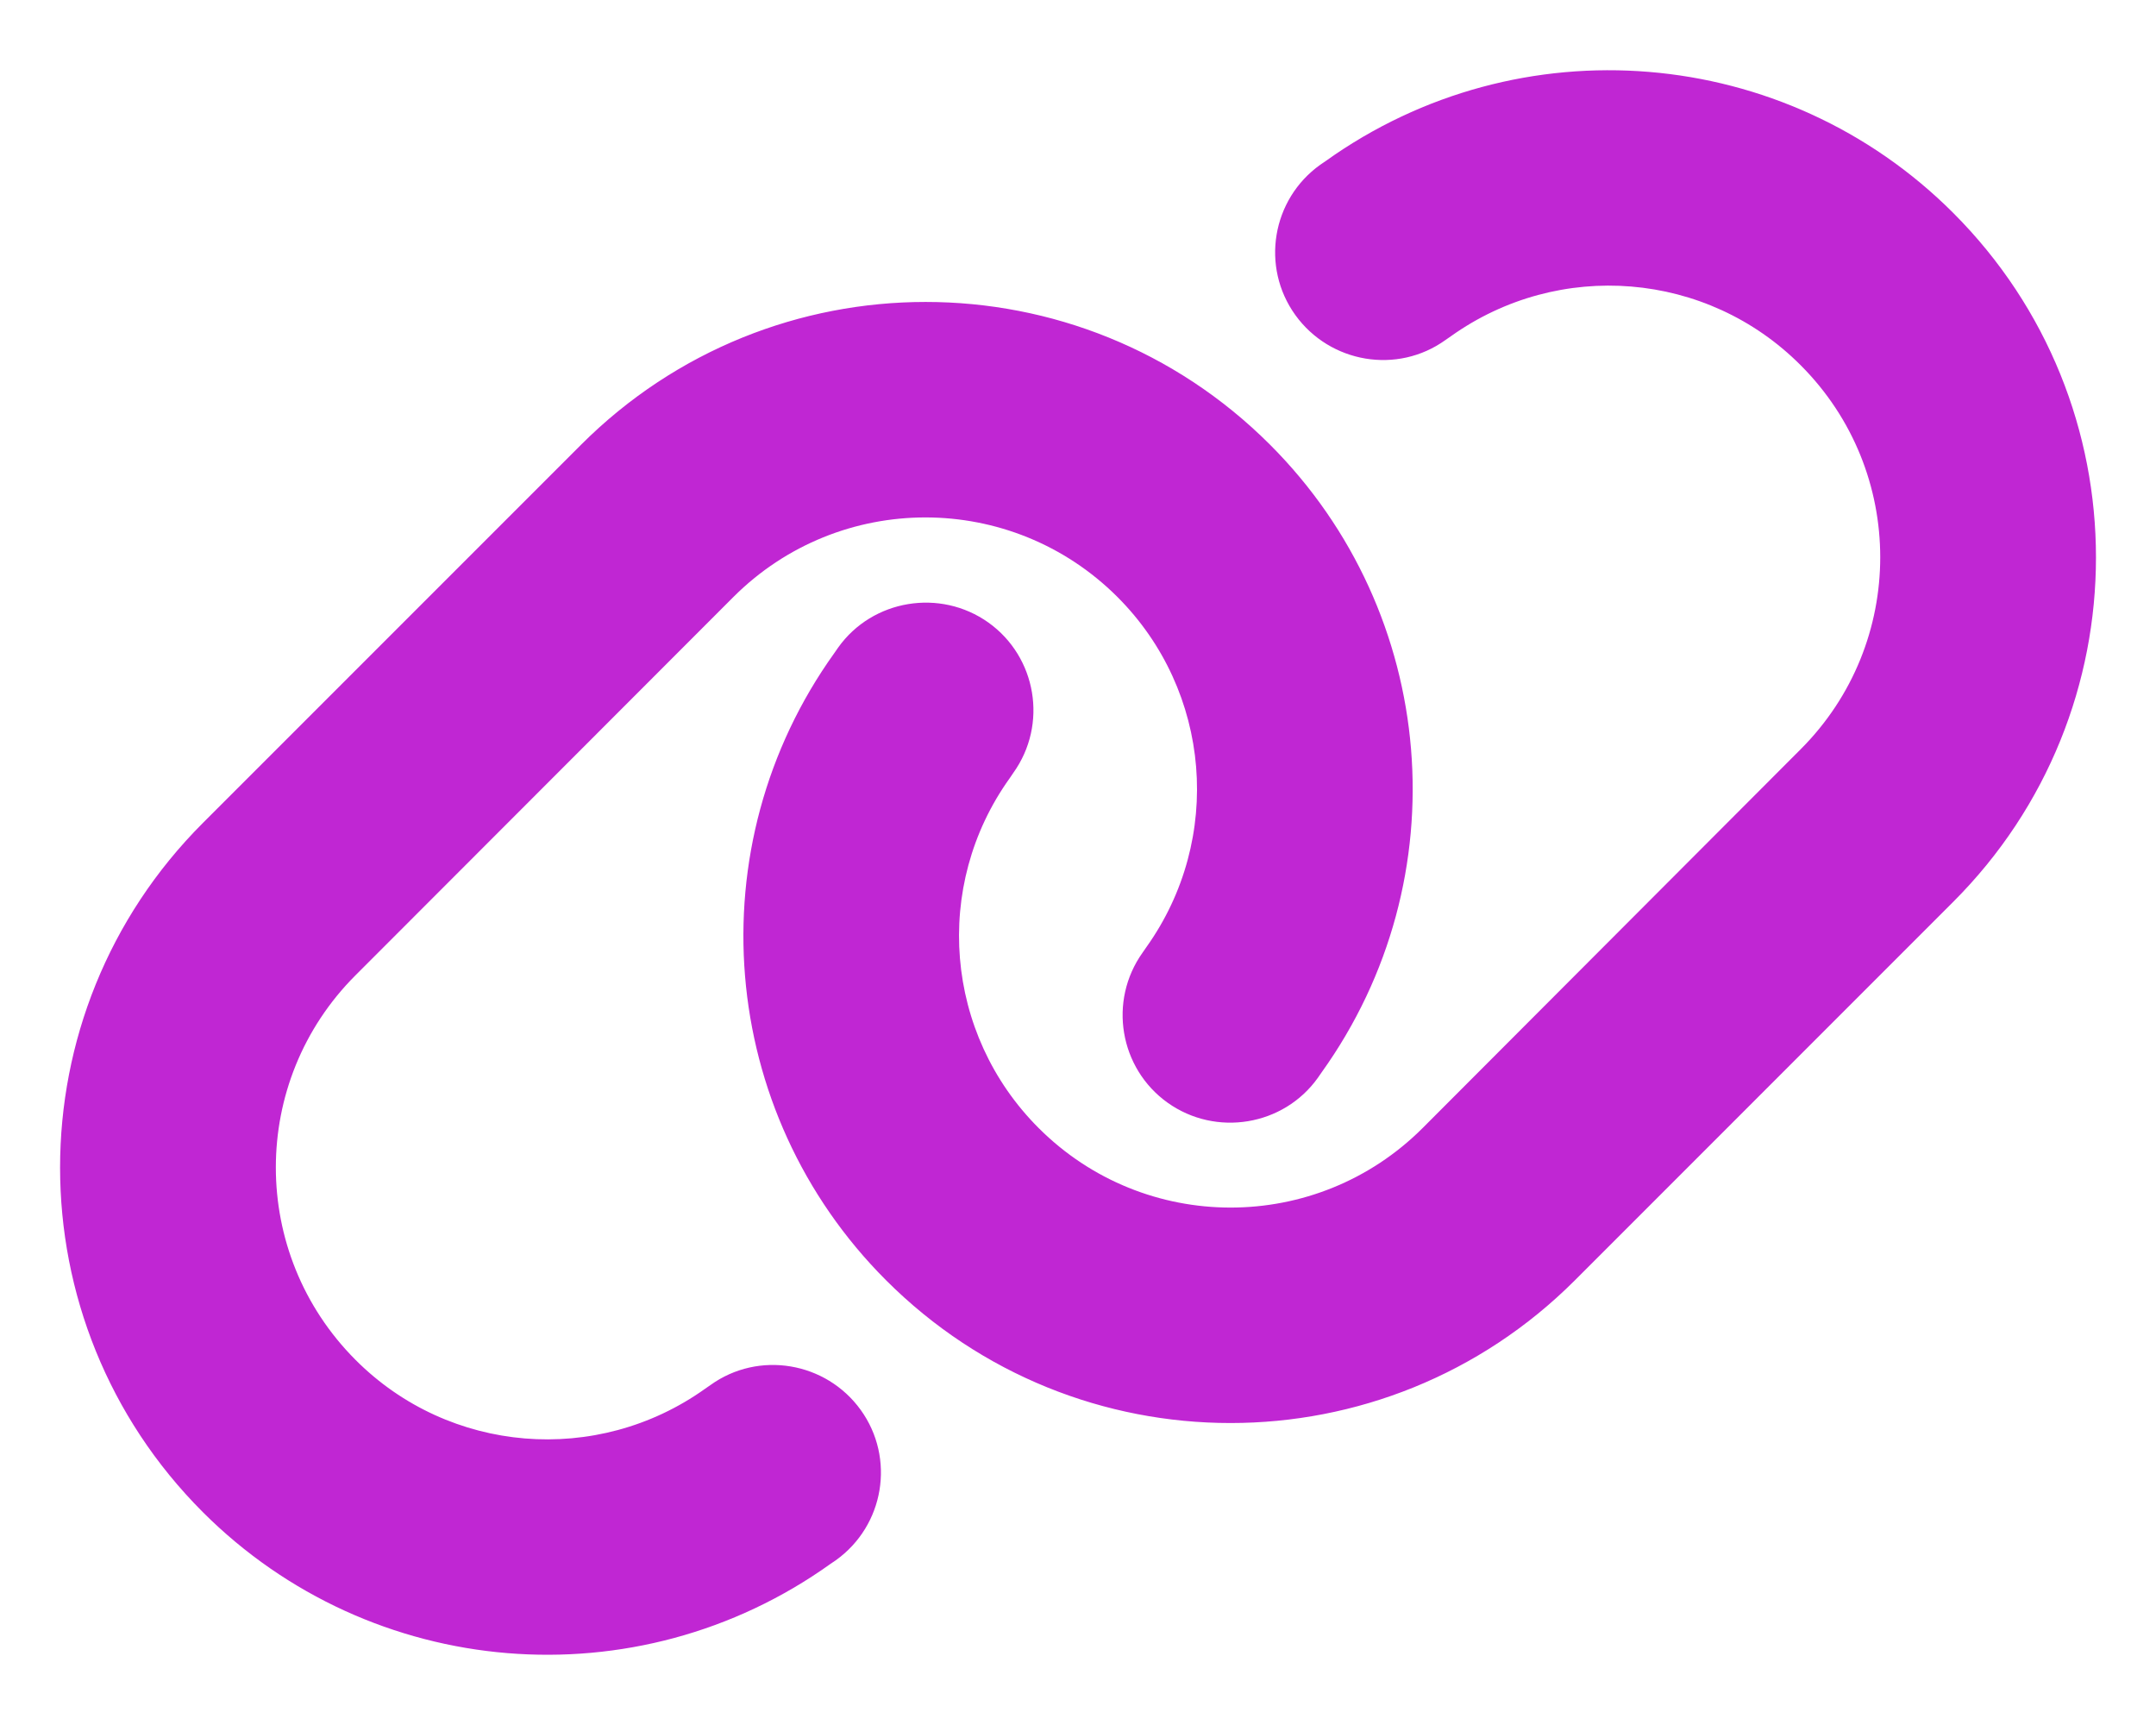
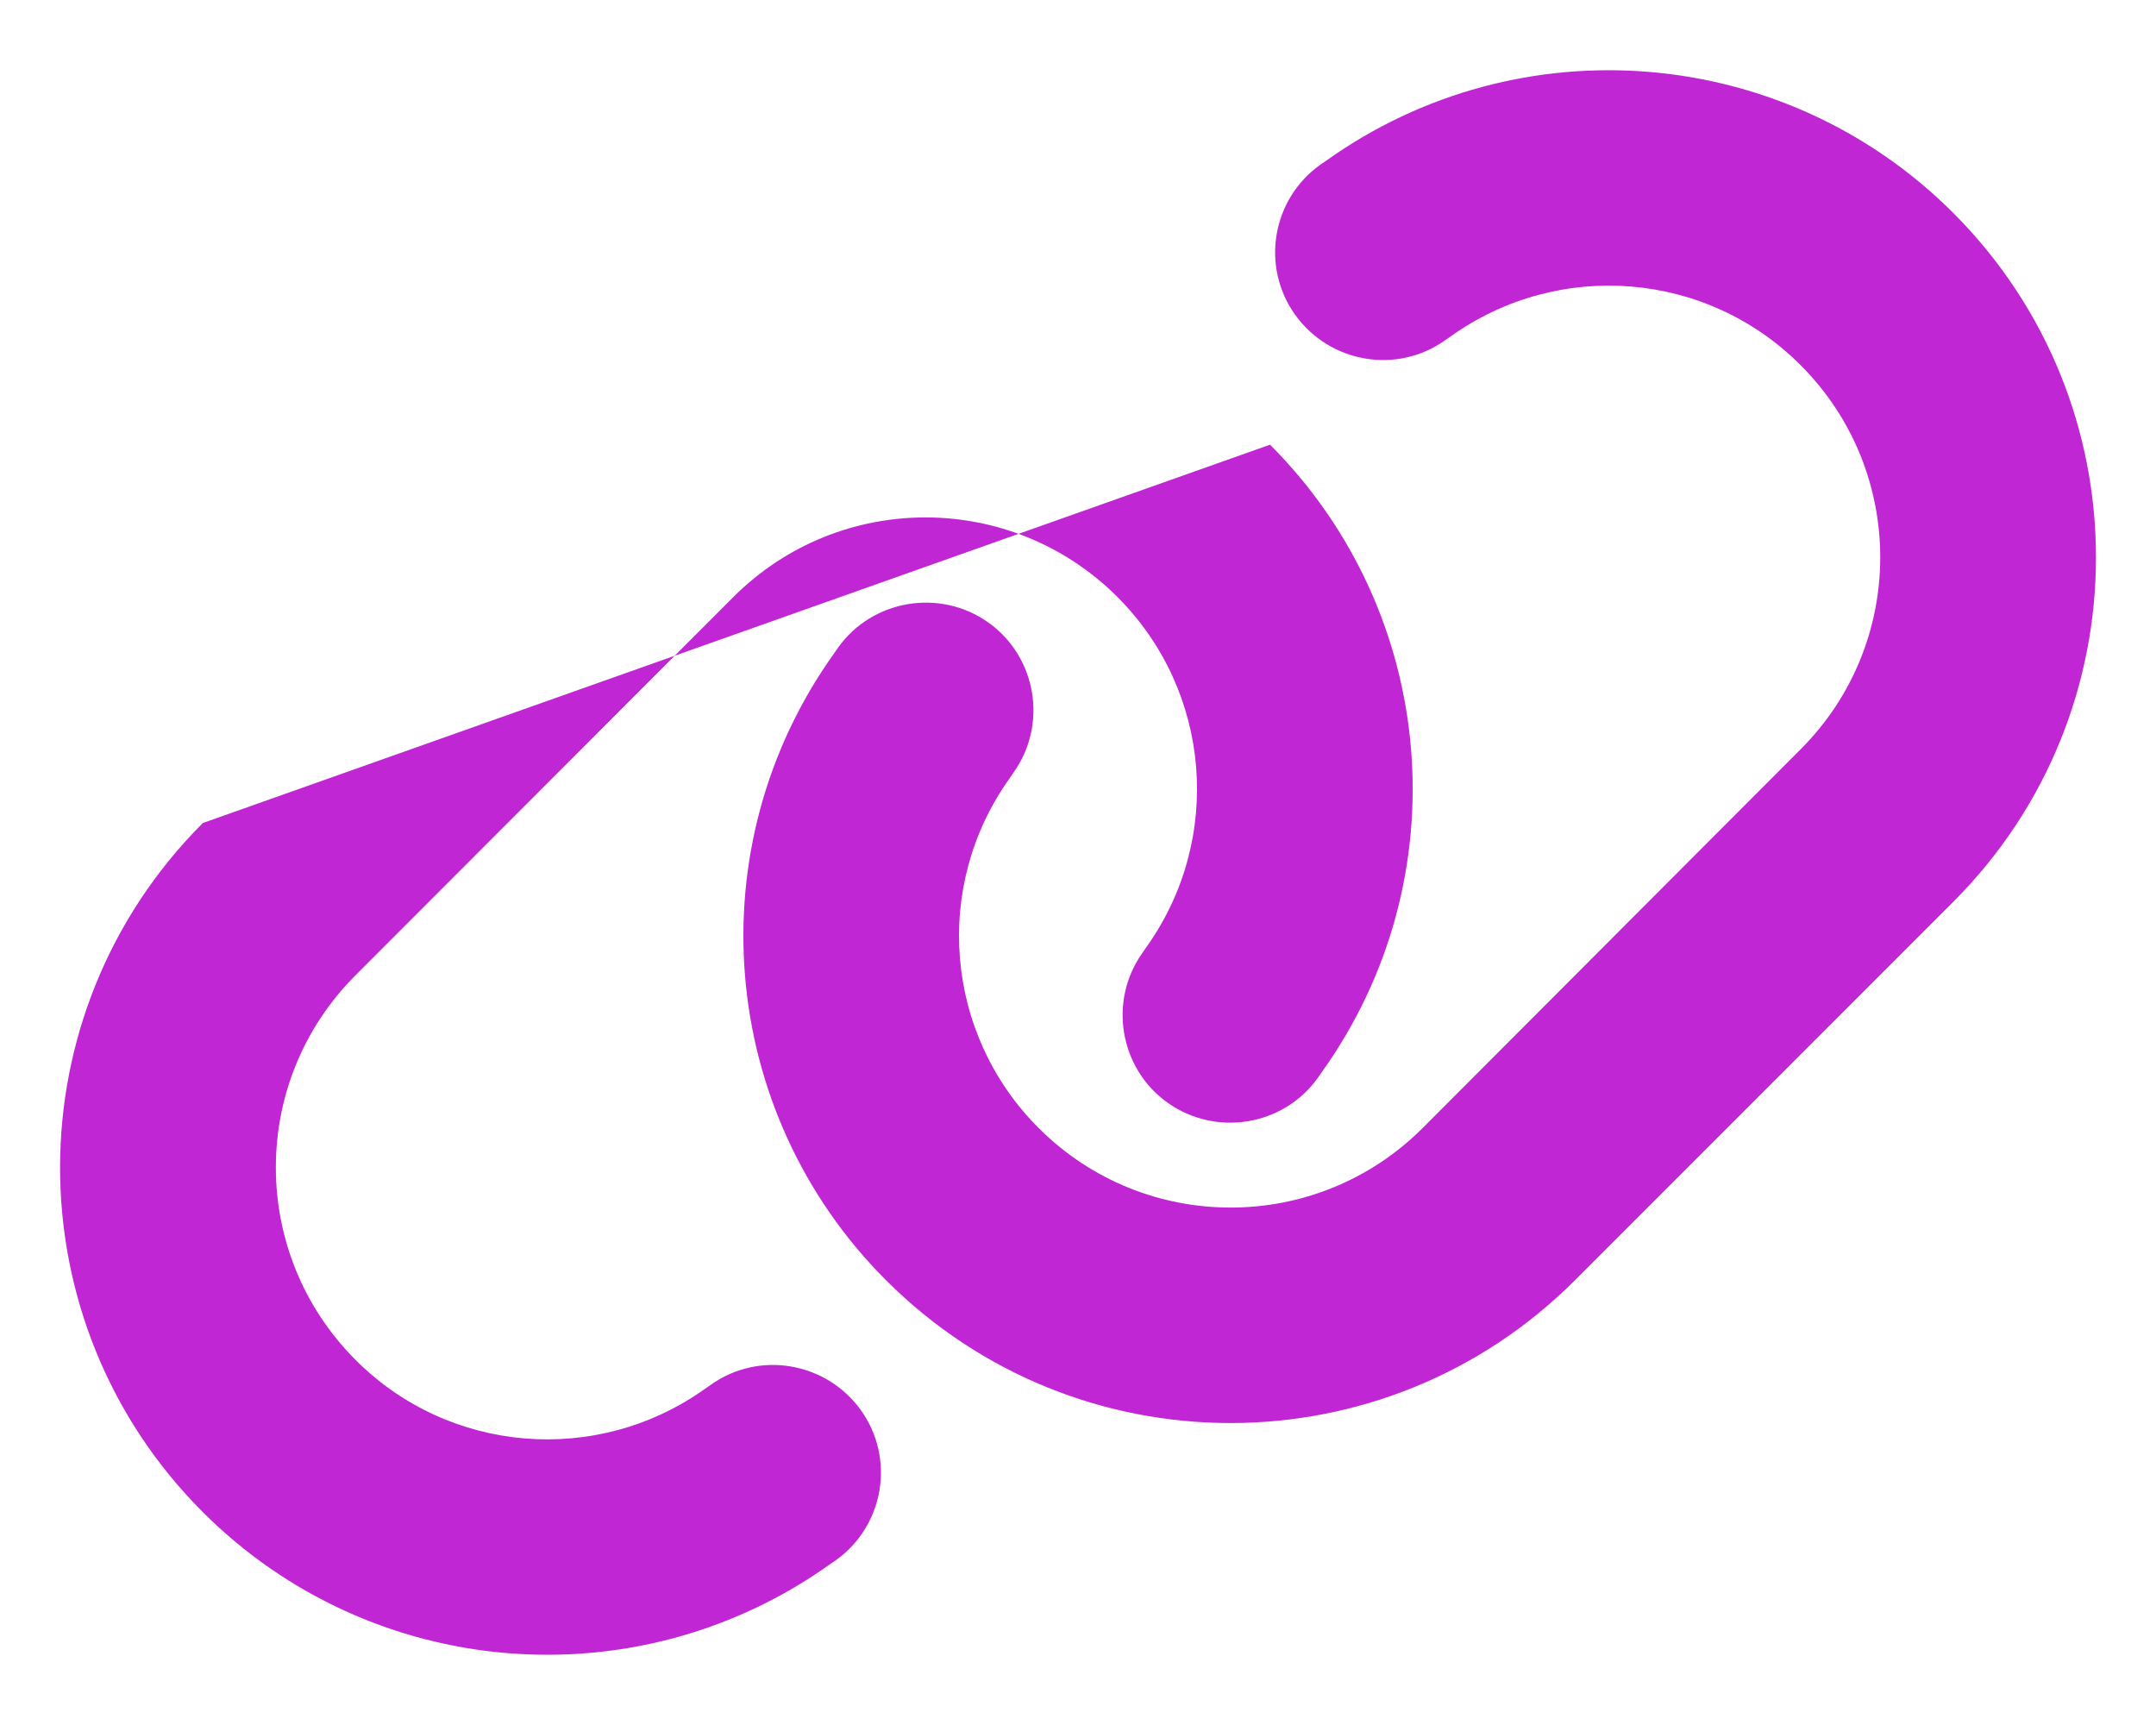
<svg xmlns="http://www.w3.org/2000/svg" width="30" height="24" viewBox="0 0 30 24" fill="none">
-   <path d="M27.178 12.548C29.827 9.9 29.827 5.611 27.178 2.962C24.835 0.619 21.141 0.314 18.446 2.241L18.371 2.292C17.696 2.775 17.541 3.712 18.024 4.383C18.507 5.053 19.444 5.212 20.114 4.73L20.189 4.678C21.694 3.605 23.752 3.773 25.055 5.081C26.532 6.558 26.532 8.948 25.055 10.425L19.796 15.694C18.319 17.17 15.928 17.17 14.452 15.694C13.144 14.386 12.975 12.328 14.049 10.828L14.1 10.753C14.583 10.078 14.424 9.141 13.754 8.662C13.083 8.184 12.141 8.339 11.663 9.009L11.611 9.084C9.68 11.775 9.985 15.469 12.329 17.812C14.977 20.461 19.266 20.461 21.915 17.812L27.178 12.548ZM2.822 11.451C0.174 14.1 0.174 18.389 2.822 21.038C5.166 23.381 8.86 23.686 11.555 21.759L11.63 21.708C12.305 21.225 12.46 20.288 11.977 19.617C11.494 18.947 10.557 18.788 9.886 19.27L9.811 19.322C8.307 20.395 6.249 20.227 4.946 18.919C3.469 17.438 3.469 15.047 4.946 13.57L10.205 8.306C11.682 6.83 14.072 6.83 15.549 8.306C16.857 9.614 17.025 11.672 15.952 13.177L15.9 13.252C15.418 13.927 15.577 14.864 16.247 15.342C16.918 15.82 17.86 15.666 18.338 14.995L18.39 14.92C20.321 12.225 20.016 8.531 17.672 6.187C15.024 3.539 10.735 3.539 8.086 6.187L2.822 11.451Z" fill="#C026D3" />
+   <path d="M27.178 12.548C29.827 9.9 29.827 5.611 27.178 2.962C24.835 0.619 21.141 0.314 18.446 2.241L18.371 2.292C17.696 2.775 17.541 3.712 18.024 4.383C18.507 5.053 19.444 5.212 20.114 4.73L20.189 4.678C21.694 3.605 23.752 3.773 25.055 5.081C26.532 6.558 26.532 8.948 25.055 10.425L19.796 15.694C18.319 17.17 15.928 17.17 14.452 15.694C13.144 14.386 12.975 12.328 14.049 10.828L14.1 10.753C14.583 10.078 14.424 9.141 13.754 8.662C13.083 8.184 12.141 8.339 11.663 9.009L11.611 9.084C9.68 11.775 9.985 15.469 12.329 17.812C14.977 20.461 19.266 20.461 21.915 17.812L27.178 12.548ZM2.822 11.451C0.174 14.1 0.174 18.389 2.822 21.038C5.166 23.381 8.86 23.686 11.555 21.759L11.63 21.708C12.305 21.225 12.46 20.288 11.977 19.617C11.494 18.947 10.557 18.788 9.886 19.27L9.811 19.322C8.307 20.395 6.249 20.227 4.946 18.919C3.469 17.438 3.469 15.047 4.946 13.57L10.205 8.306C11.682 6.83 14.072 6.83 15.549 8.306C16.857 9.614 17.025 11.672 15.952 13.177L15.9 13.252C15.418 13.927 15.577 14.864 16.247 15.342C16.918 15.82 17.86 15.666 18.338 14.995L18.39 14.92C20.321 12.225 20.016 8.531 17.672 6.187L2.822 11.451Z" fill="#C026D3" />
</svg>